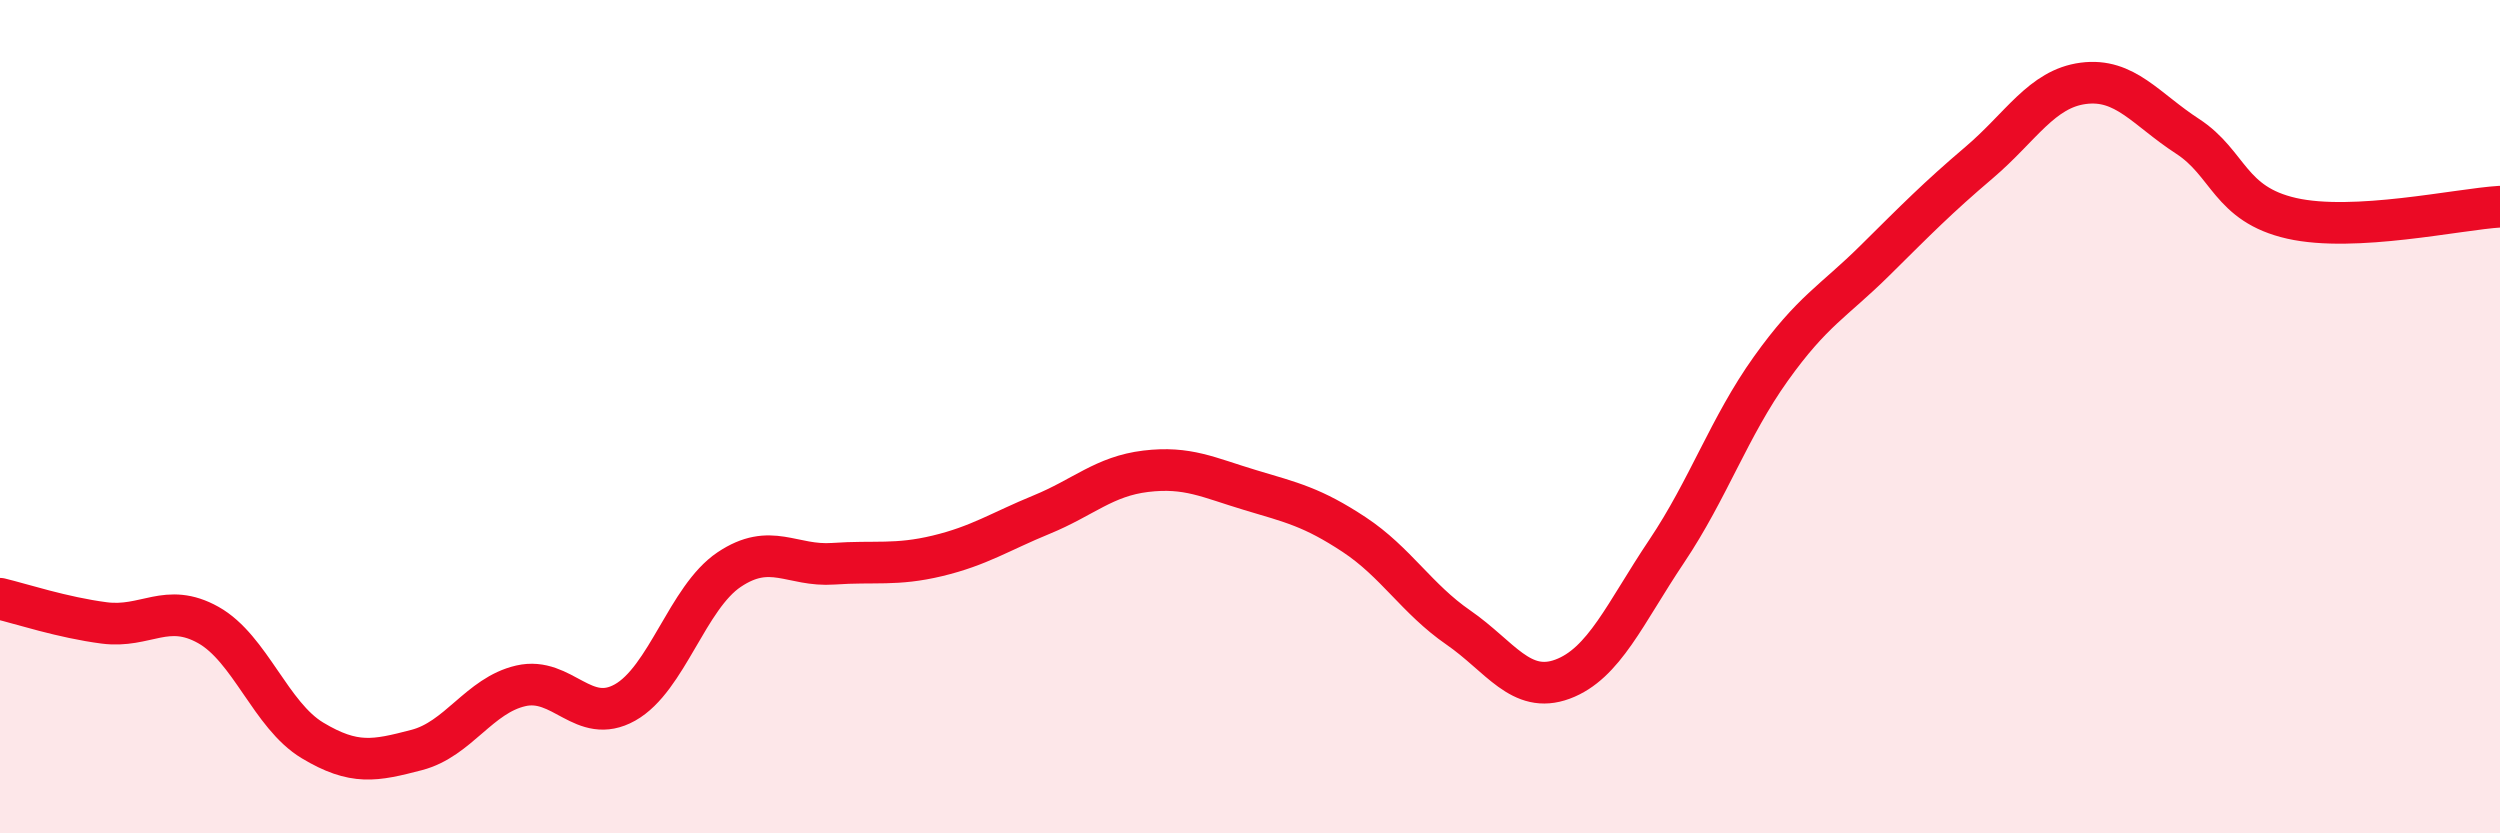
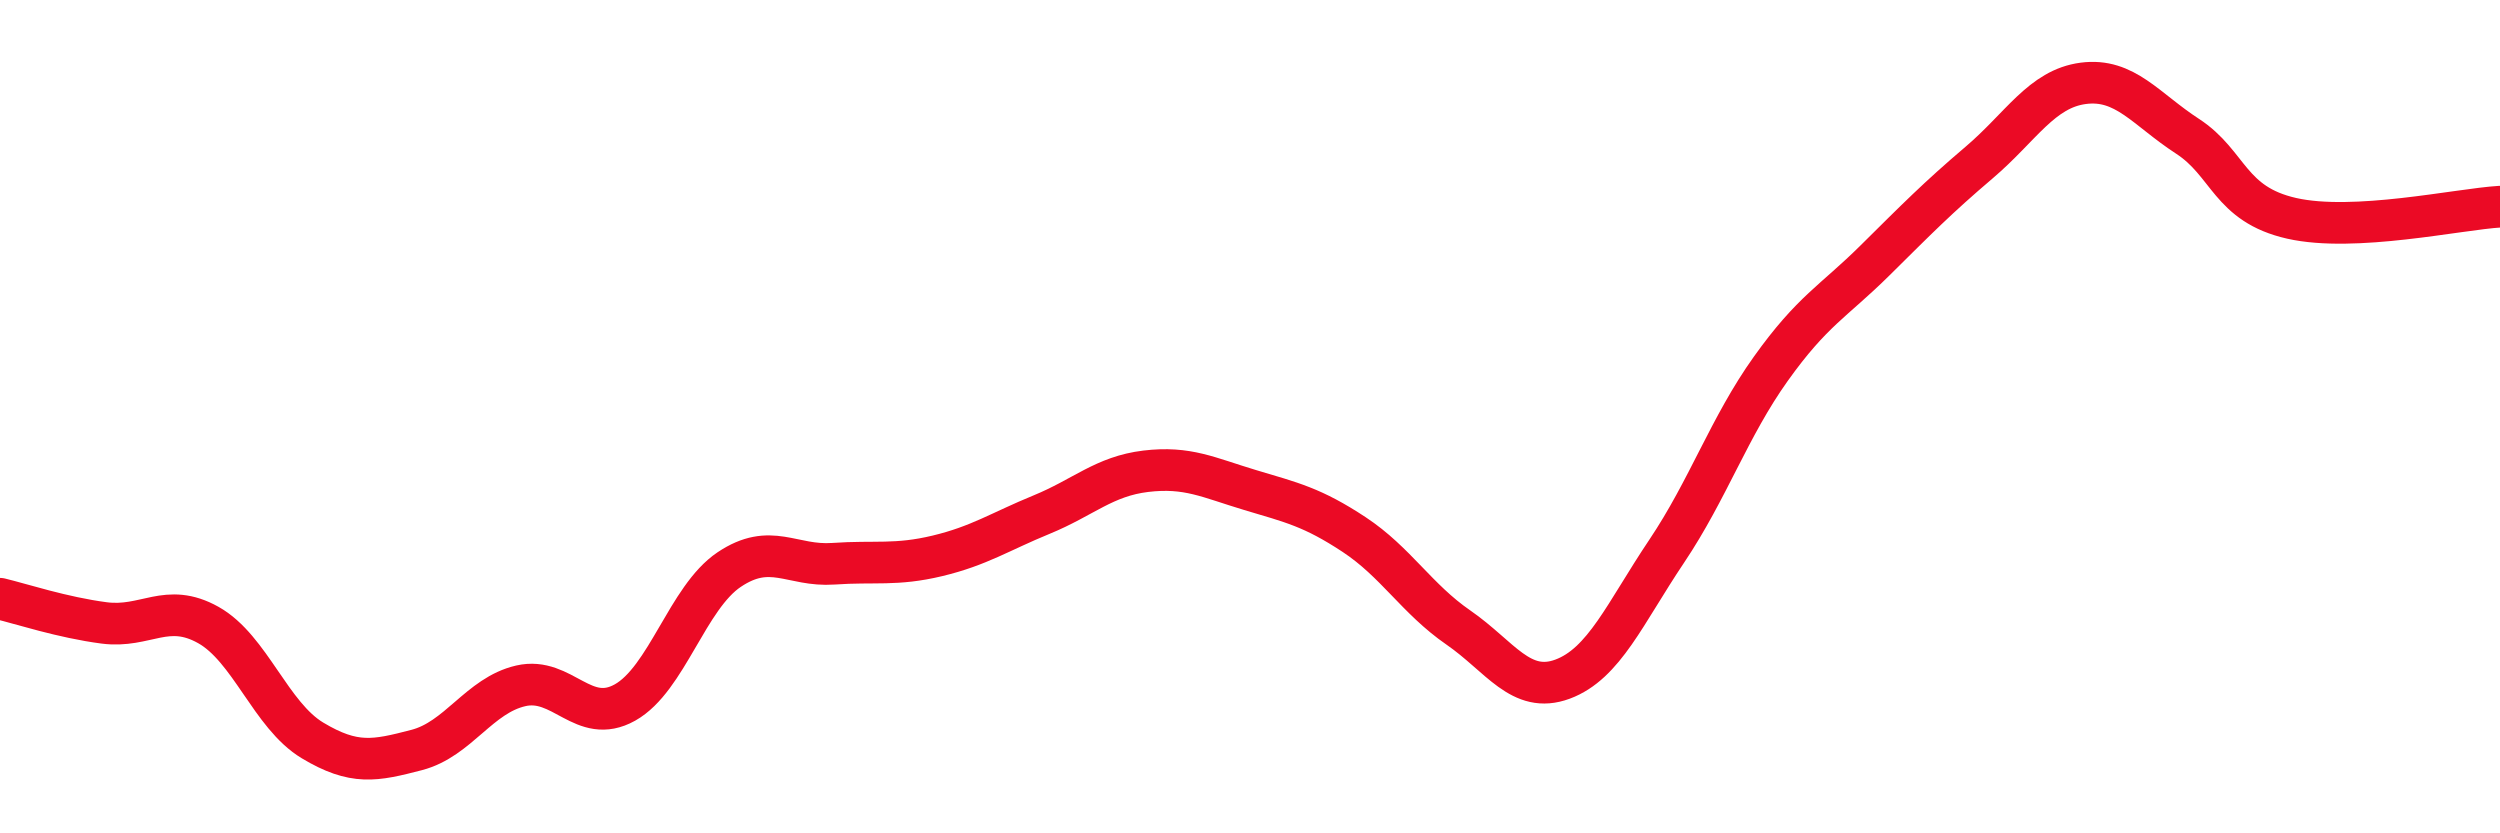
<svg xmlns="http://www.w3.org/2000/svg" width="60" height="20" viewBox="0 0 60 20">
-   <path d="M 0,14.37 C 0.5,14.49 1.5,14.82 2.5,14.95 C 3.5,15.08 4,14.44 5,15 C 6,15.56 6.5,17.17 7.5,17.77 C 8.5,18.37 9,18.26 10,18 C 11,17.74 11.5,16.69 12.5,16.46 C 13.5,16.23 14,17.42 15,16.86 C 16,16.3 16.5,14.34 17.5,13.67 C 18.5,13 19,13.6 20,13.53 C 21,13.46 21.5,13.58 22.5,13.34 C 23.5,13.1 24,12.76 25,12.35 C 26,11.94 26.5,11.43 27.5,11.31 C 28.5,11.19 29,11.46 30,11.76 C 31,12.06 31.5,12.17 32.5,12.83 C 33.5,13.49 34,14.37 35,15.06 C 36,15.75 36.5,16.67 37.5,16.3 C 38.5,15.93 39,14.72 40,13.23 C 41,11.74 41.5,10.25 42.5,8.85 C 43.5,7.45 44,7.24 45,6.25 C 46,5.26 46.5,4.75 47.5,3.9 C 48.5,3.05 49,2.13 50,2 C 51,1.87 51.5,2.62 52.5,3.27 C 53.5,3.92 53.5,4.9 55,5.24 C 56.5,5.58 59,5.02 60,4.96L60 20L0 20Z" fill="#EB0A25" opacity="0.1" stroke-linecap="round" stroke-linejoin="round" />
  <path d="M 0,14.37 C 0.5,14.49 1.5,14.82 2.5,14.95 C 3.5,15.08 4,14.44 5,15 C 6,15.56 6.5,17.17 7.5,17.77 C 8.5,18.37 9,18.26 10,18 C 11,17.74 11.5,16.69 12.5,16.46 C 13.5,16.23 14,17.42 15,16.86 C 16,16.3 16.5,14.34 17.5,13.67 C 18.5,13 19,13.6 20,13.53 C 21,13.46 21.5,13.58 22.5,13.34 C 23.5,13.1 24,12.76 25,12.35 C 26,11.94 26.5,11.43 27.5,11.31 C 28.5,11.19 29,11.46 30,11.76 C 31,12.06 31.5,12.17 32.5,12.83 C 33.5,13.49 34,14.37 35,15.06 C 36,15.75 36.5,16.67 37.5,16.3 C 38.5,15.93 39,14.72 40,13.23 C 41,11.74 41.5,10.25 42.5,8.85 C 43.5,7.45 44,7.24 45,6.25 C 46,5.26 46.5,4.75 47.5,3.9 C 48.5,3.05 49,2.13 50,2 C 51,1.87 51.5,2.62 52.5,3.27 C 53.5,3.92 53.5,4.9 55,5.24 C 56.5,5.58 59,5.02 60,4.96" stroke="#EB0A25" stroke-width="1" fill="none" stroke-linecap="round" stroke-linejoin="round" />
</svg>